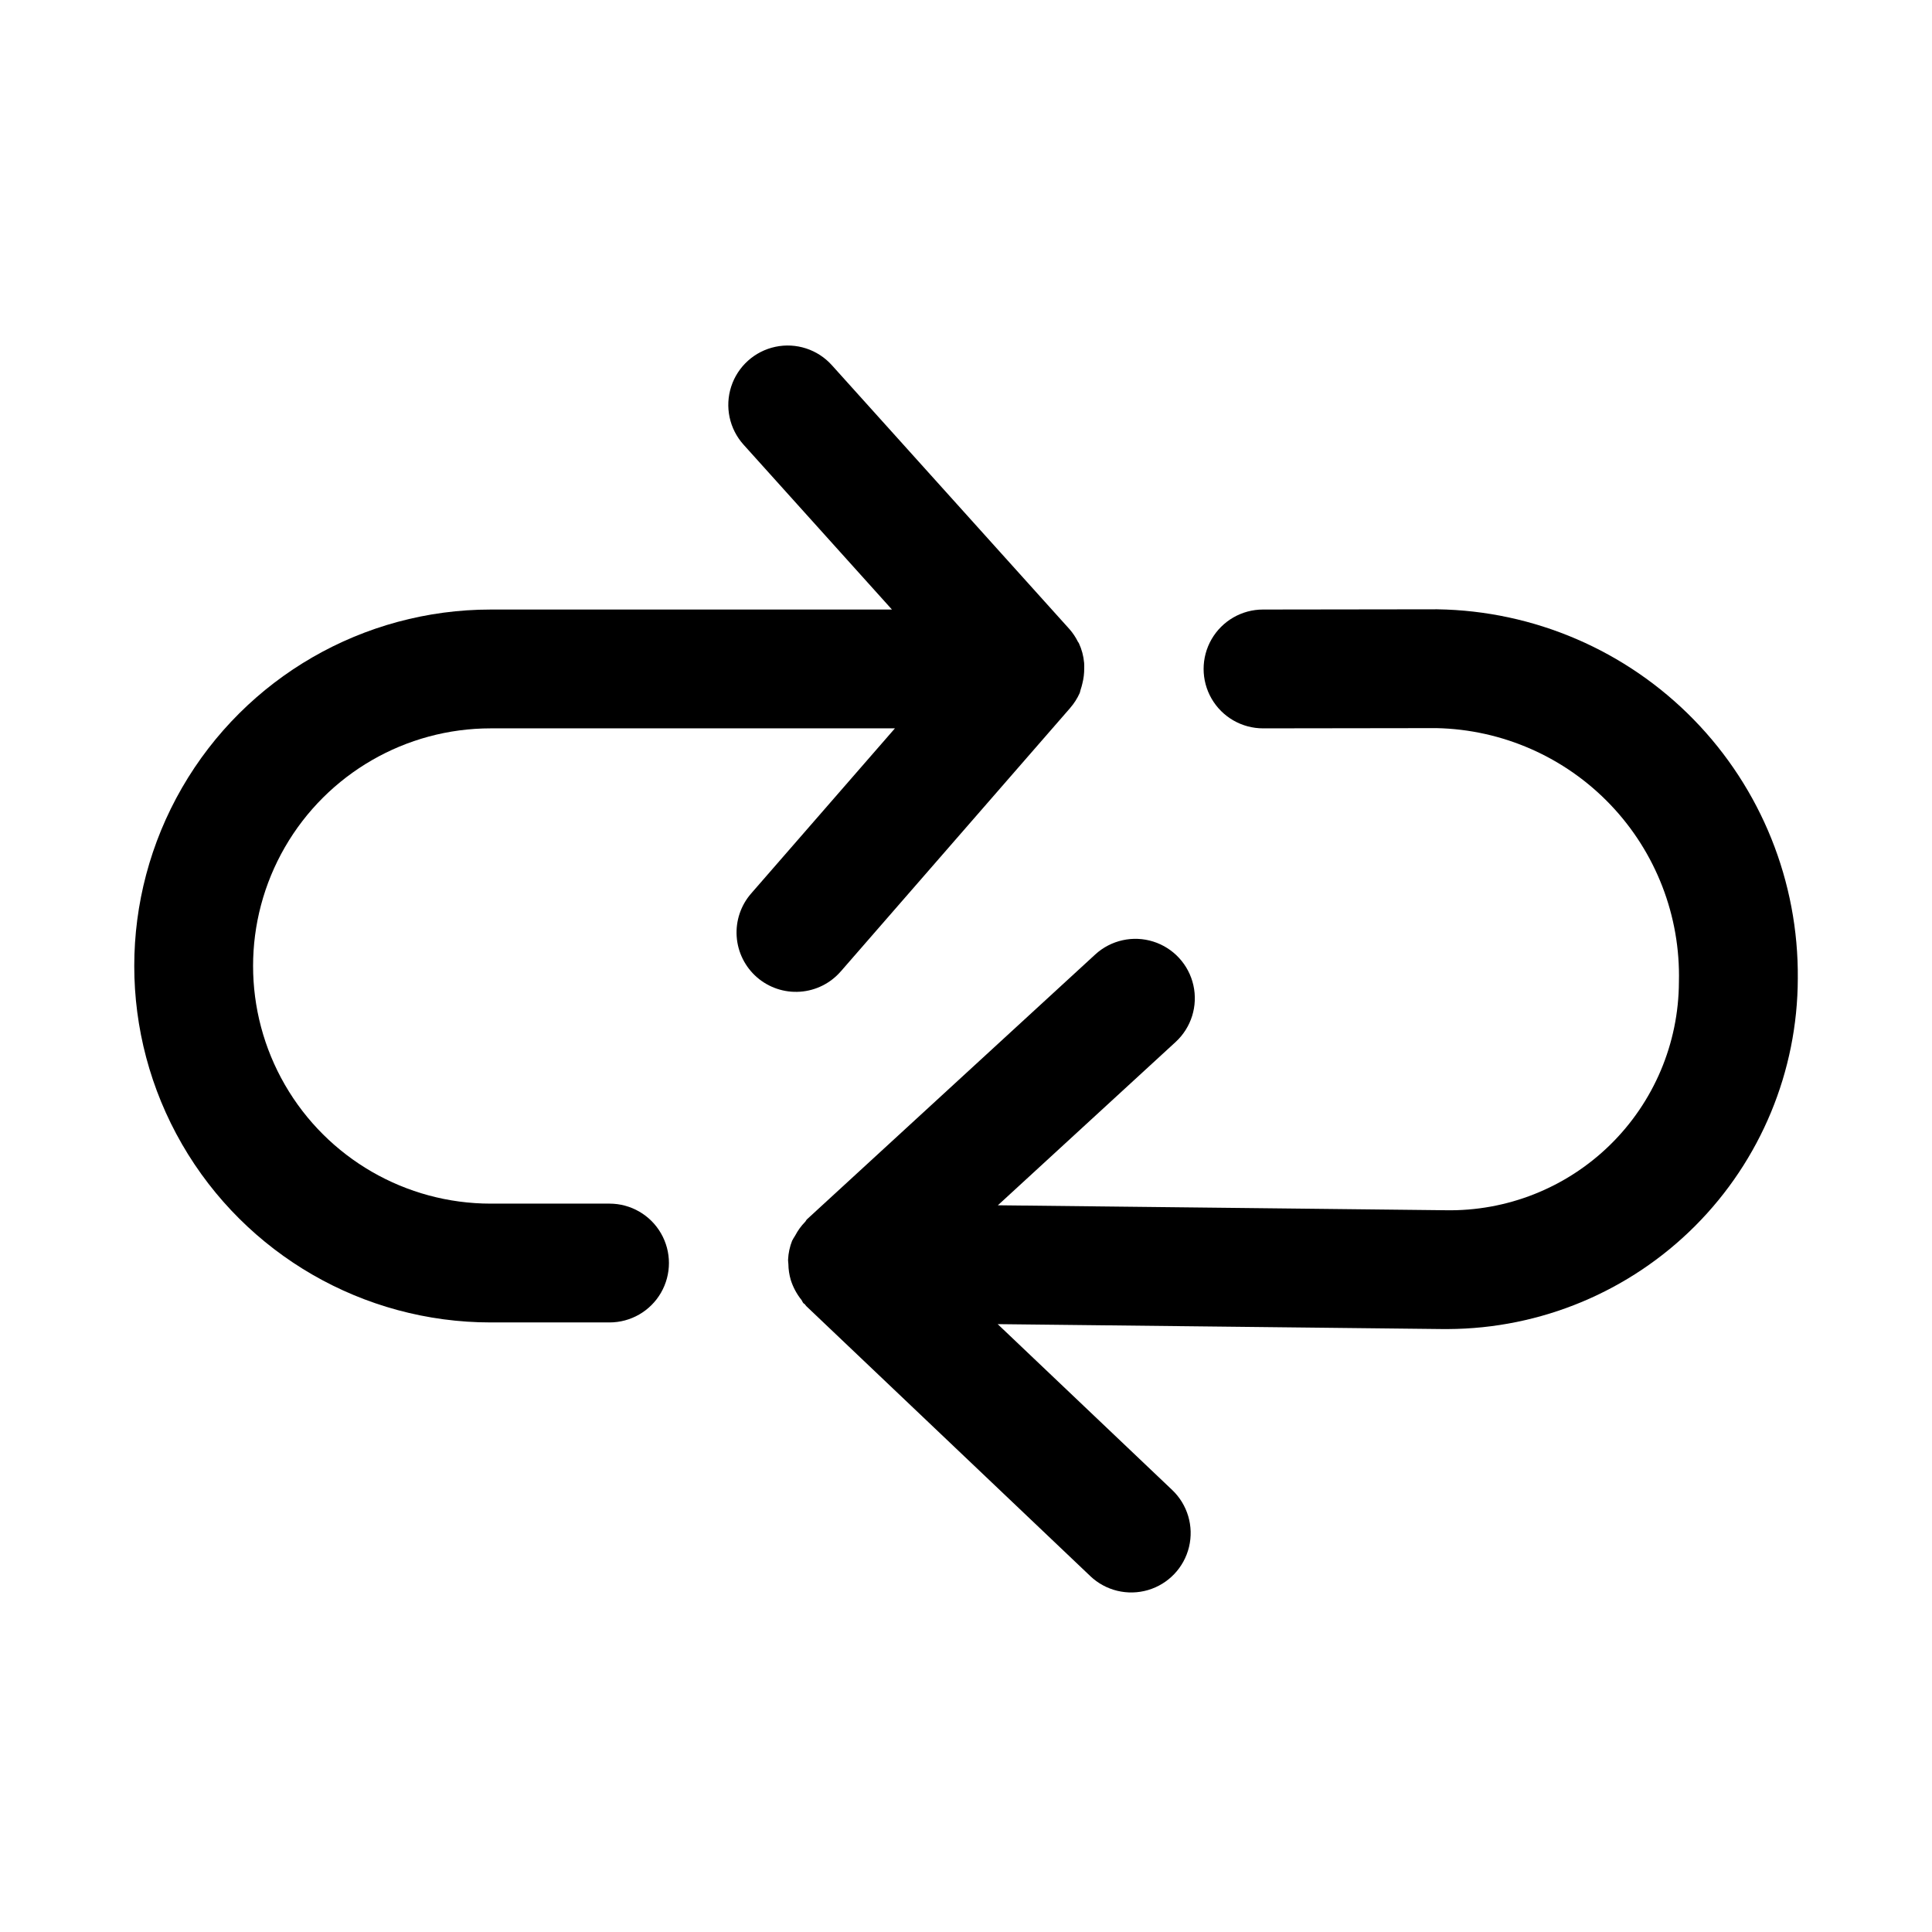
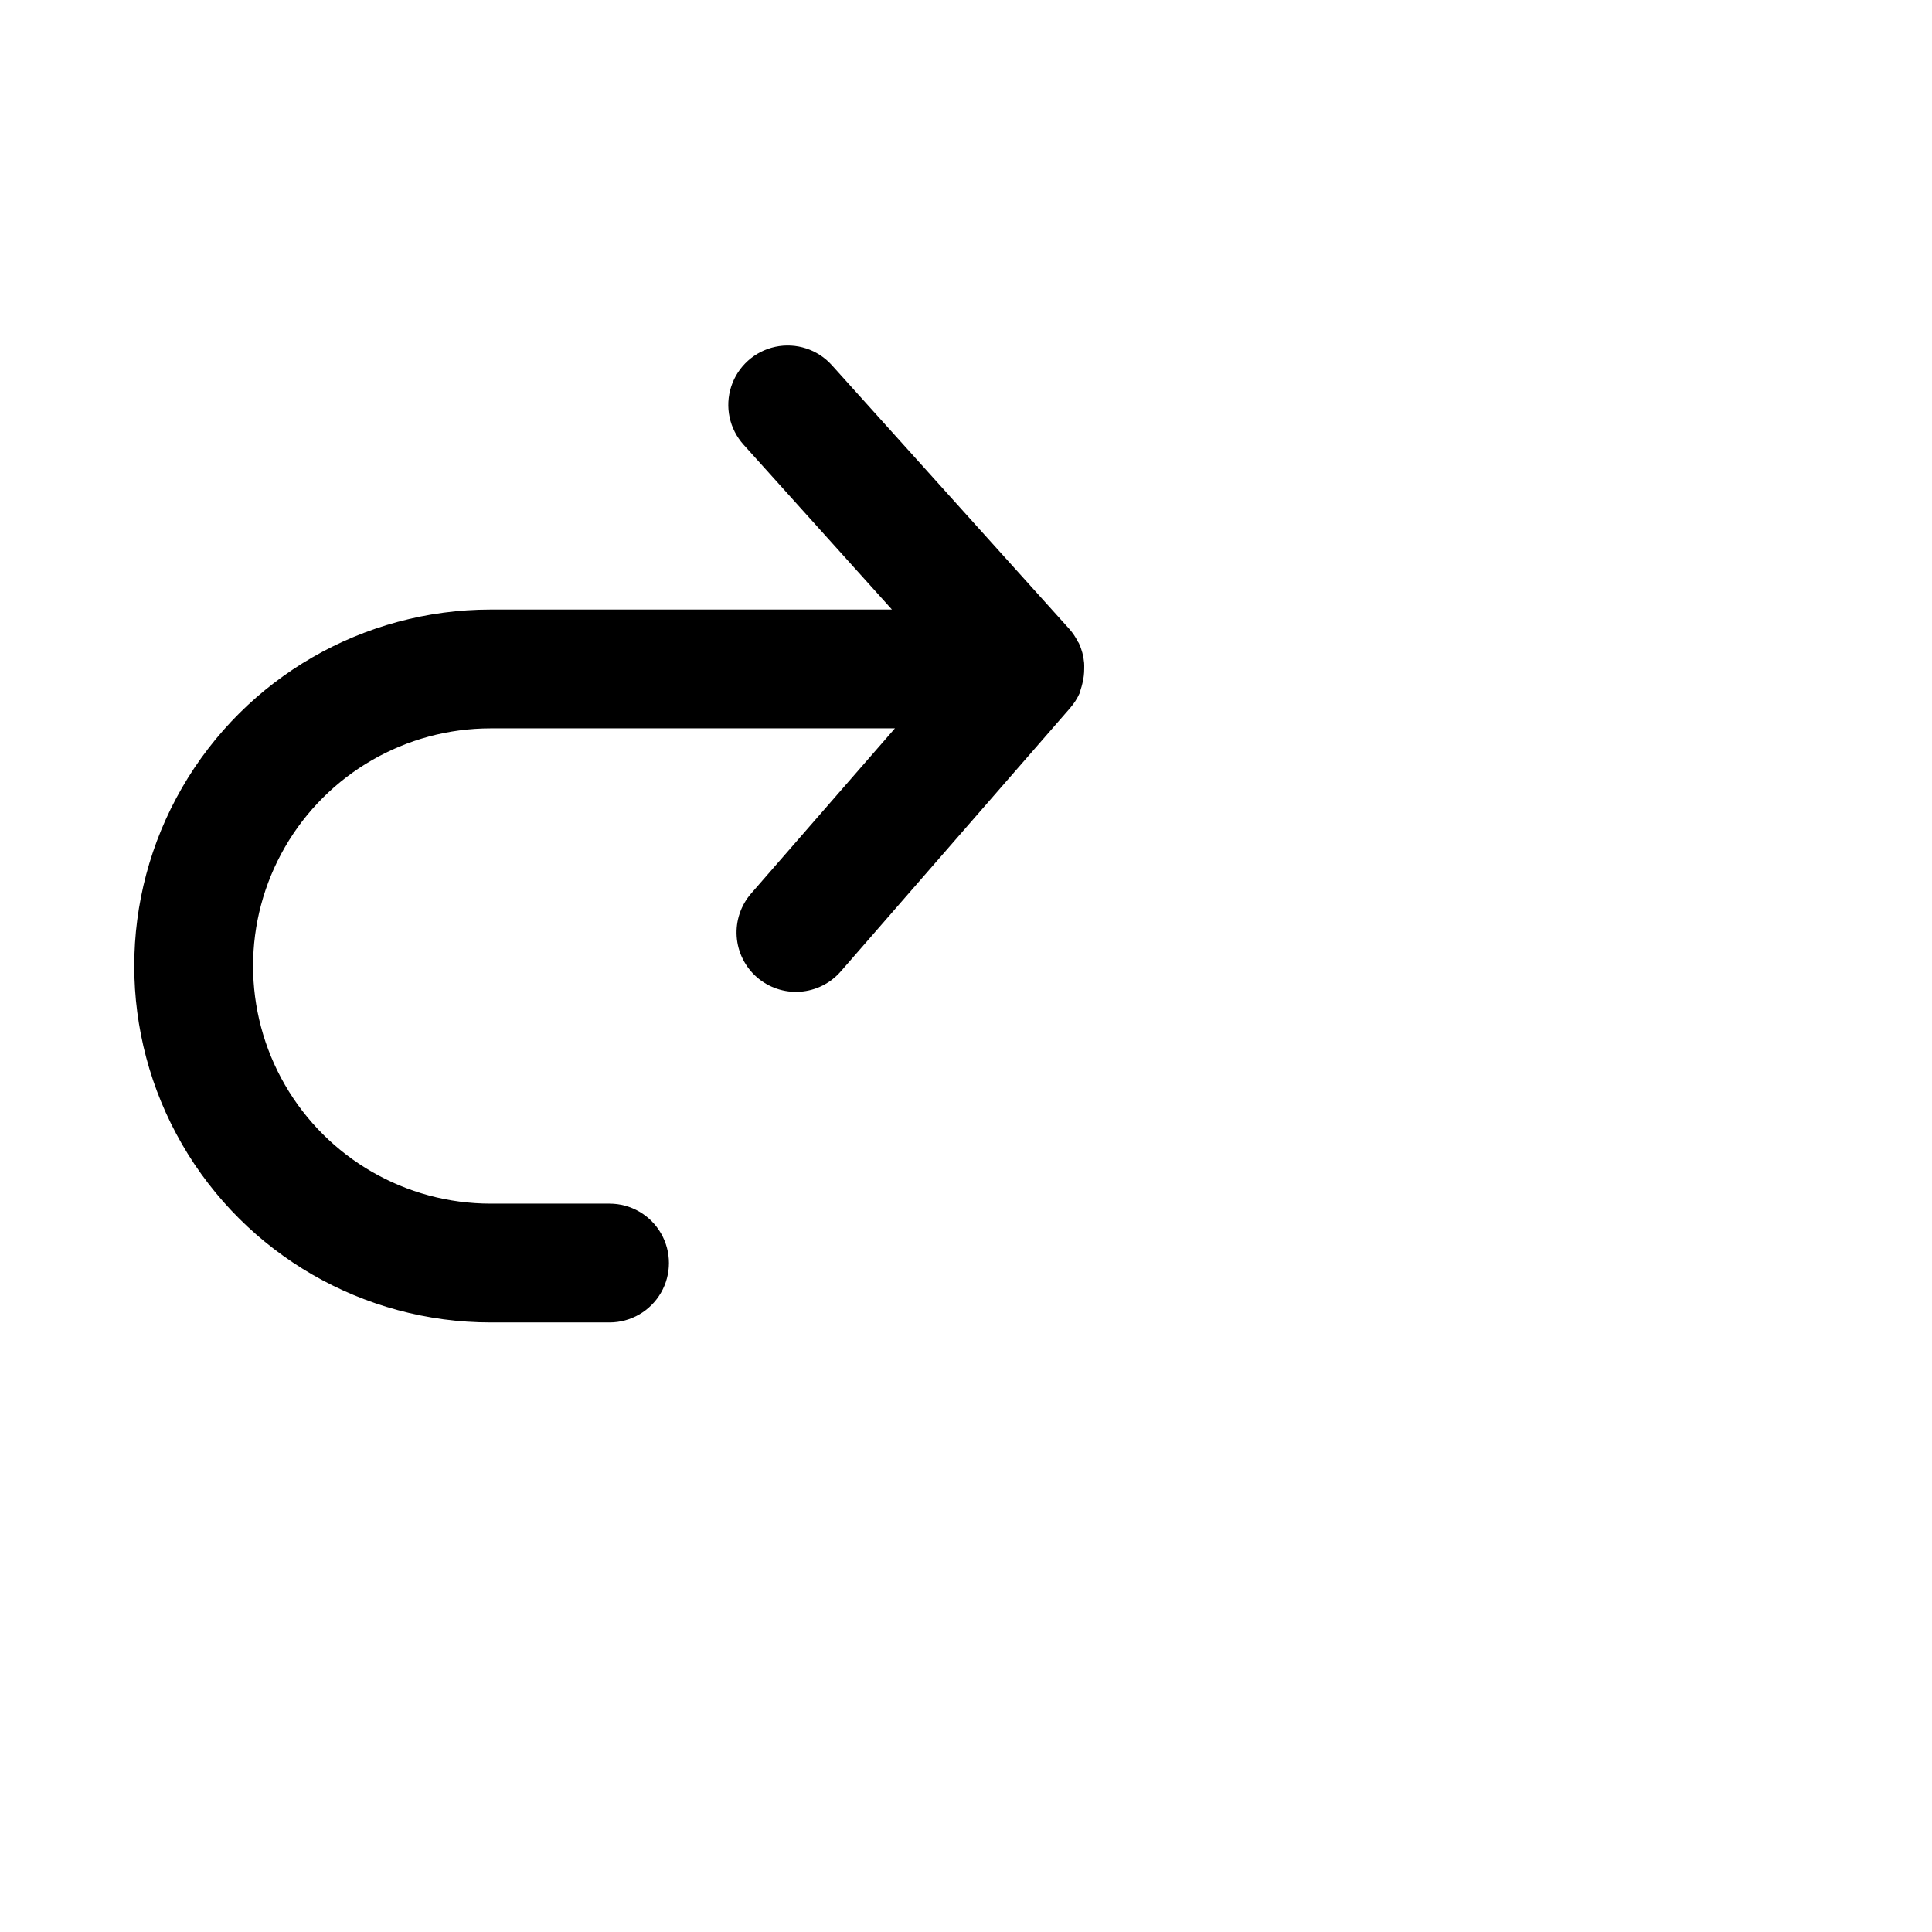
<svg xmlns="http://www.w3.org/2000/svg" fill="#000000" width="800px" height="800px" version="1.1" viewBox="144 144 512 512">
  <g>
    <path d="m366.82 401.43 60.793-69.816 0.008-0.016v-0.004c1.02-1.168 1.863-2.484 2.496-3.902 0.137-0.305 0.148-0.629 0.266-0.938 0.184-0.531 0.332-1.074 0.457-1.621 0.328-1.289 0.496-2.617 0.488-3.949-0.004-0.52 0.031-1.012-0.02-1.527h-0.004c-0.156-1.809-0.629-3.574-1.395-5.219-0.062-0.133-0.18-0.234-0.246-0.367h-0.004c-0.594-1.199-1.336-2.316-2.219-3.324l-62.992-69.973c-3.762-4.18-9.469-6.035-14.969-4.867-5.504 1.168-9.961 5.184-11.699 10.531-1.742 5.352-0.492 11.219 3.269 15.402l39.328 43.695h-106.33c-33.75 0-64.934 18.004-81.809 47.23s-16.875 65.238 0 94.465c16.875 29.227 48.059 47.23 81.809 47.23h31.488c5.625 0 10.82-3 13.633-7.871s2.812-10.871 0-15.742-8.008-7.871-13.633-7.871h-31.488c-22.5 0-43.289-12.004-54.539-31.488-11.25-19.488-11.25-43.492 0-62.977s32.039-31.488 54.539-31.488h107.12l-38.086 43.742c-2.75 3.144-4.137 7.258-3.852 11.426 0.285 4.168 2.219 8.055 5.367 10.797 3.152 2.742 7.266 4.121 11.434 3.828 4.172-0.293 8.051-2.231 10.789-5.387z" />
-     <path d="m524.91 305.47-46.203 0.062c-5.625 0-10.82 3.004-13.633 7.879-2.809 4.871-2.805 10.875 0.008 15.742 2.816 4.871 8.016 7.867 13.641 7.867h0.016l45.941-0.062c17.453 0.363 34.039 7.664 46.098 20.289 12.055 12.621 18.59 29.527 18.152 46.977-0.055 16.277-6.641 31.848-18.281 43.223s-27.359 17.598-43.633 17.277l-118.57-1.312 47.137-43.305c4.125-3.812 5.906-9.527 4.676-15.008-1.227-5.477-5.281-9.887-10.637-11.574-5.356-1.684-11.203-0.391-15.348 3.398l-76.414 70.203c-0.215 0.195-0.289 0.469-0.488 0.672-1.051 1.074-1.938 2.293-2.633 3.625-0.191 0.363-0.461 0.676-0.621 1.047-0.051 0.121-0.145 0.207-0.195 0.328-0.629 1.594-0.992 3.277-1.074 4.988-0.023 0.406 0.07 0.797 0.078 1.203 0.016 1.43 0.23 2.848 0.637 4.219 0.605 1.91 1.559 3.695 2.812 5.262 0.227 0.285 0.297 0.633 0.547 0.902 0.098 0.109 0.242 0.137 0.344 0.242 0.152 0.156 0.234 0.359 0.395 0.512l75.277 71.555h-0.004c4.078 3.879 9.914 5.285 15.309 3.695 5.398-1.59 9.535-5.938 10.855-11.406s-0.375-11.227-4.453-15.105l-46.25-43.957 118.28 1.309h1.047v-0.004c24.59-0.105 48.141-9.934 65.512-27.34 17.367-17.406 27.148-40.98 27.199-65.57 0.227-25.617-9.691-50.285-27.586-68.613-17.898-18.332-42.324-28.836-67.938-29.219z" />
  </g>
</svg>